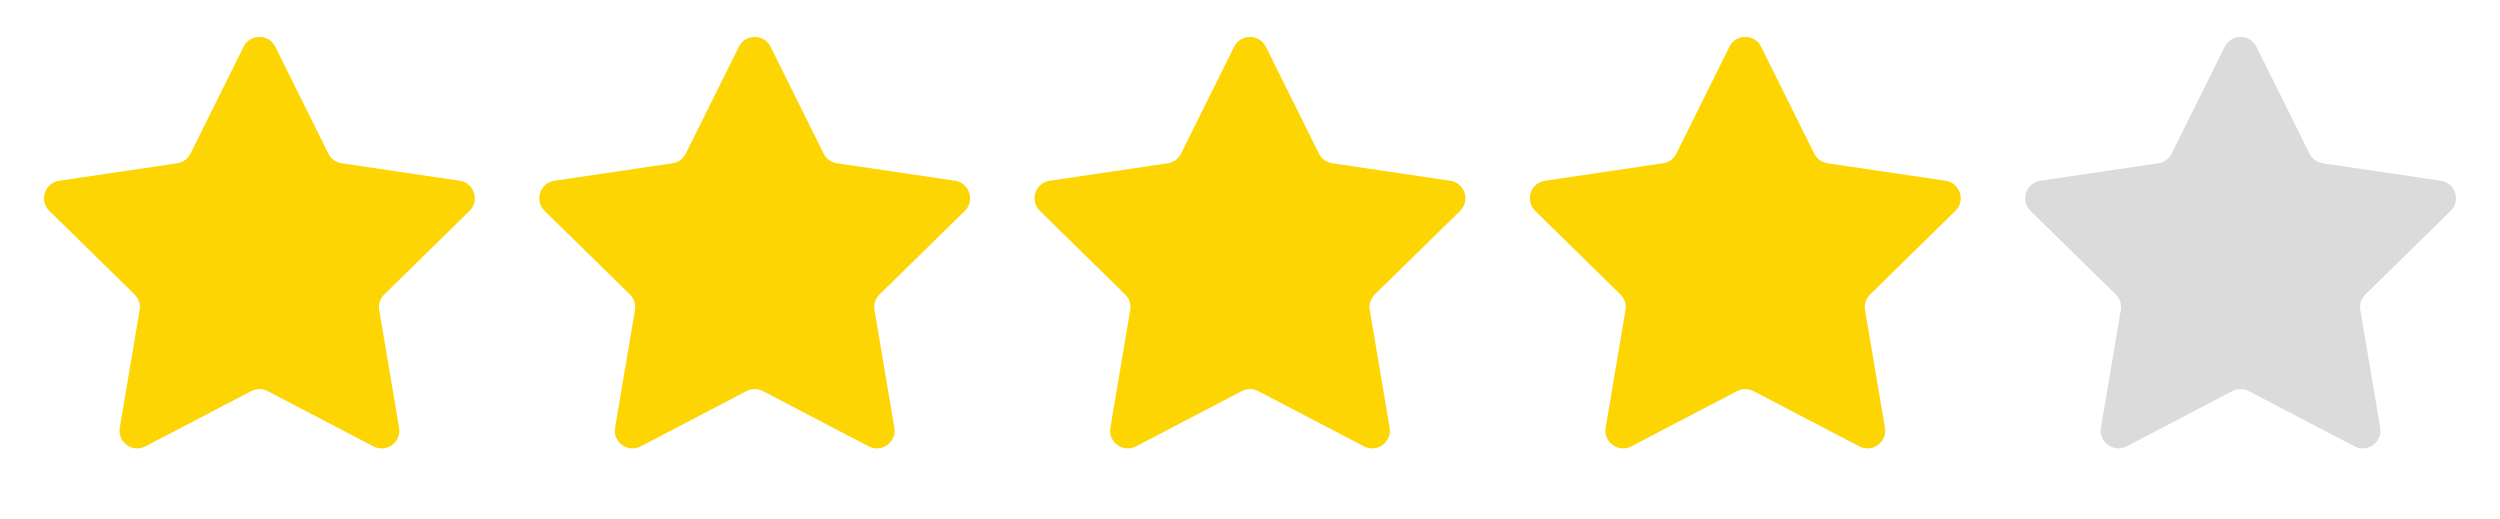
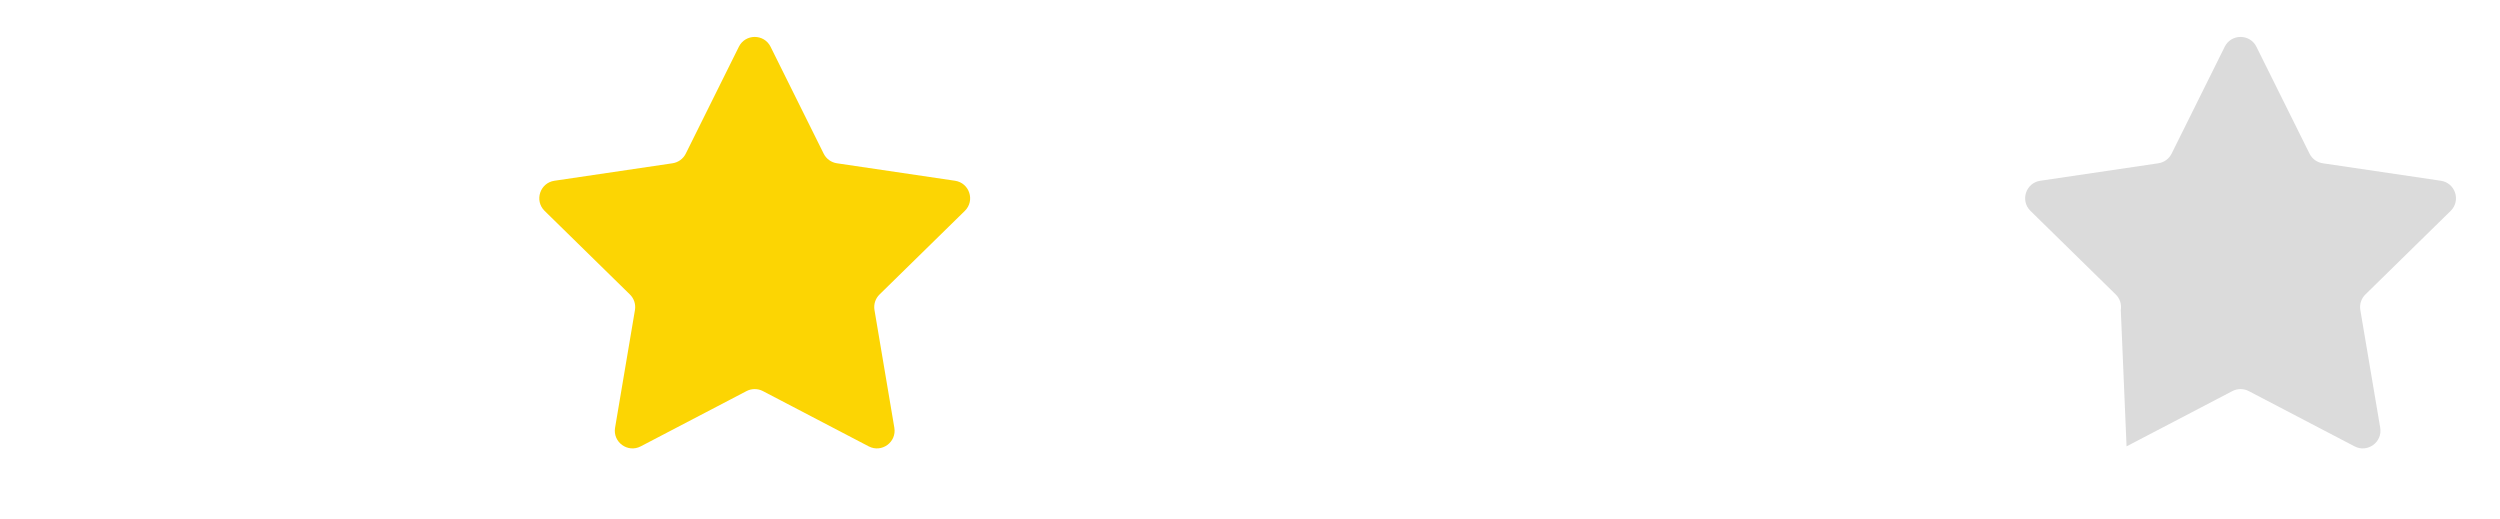
<svg xmlns="http://www.w3.org/2000/svg" width="106" height="22" viewBox="0 0 106 22" fill="none">
-   <path d="M10.328 1.982C10.604 1.427 11.396 1.427 11.672 1.982L13.924 6.515C14.033 6.735 14.243 6.887 14.486 6.923L19.493 7.664C20.106 7.755 20.351 8.508 19.908 8.942L16.293 12.485C16.117 12.656 16.037 12.903 16.078 13.145L16.921 18.136C17.024 18.747 16.383 19.213 15.834 18.926L11.347 16.582C11.13 16.469 10.87 16.469 10.653 16.582L6.166 18.926C5.617 19.213 4.976 18.747 5.079 18.136L5.922 13.145C5.963 12.903 5.882 12.656 5.707 12.485L2.092 8.942C1.649 8.508 1.894 7.755 2.507 7.664L7.514 6.923C7.757 6.887 7.967 6.735 8.076 6.515L10.328 1.982Z" fill="#FCD503" />
  <path d="M31.328 1.982C31.604 1.427 32.396 1.427 32.672 1.982L34.924 6.515C35.033 6.735 35.243 6.887 35.486 6.923L40.493 7.664C41.106 7.755 41.351 8.508 40.908 8.942L37.293 12.485C37.117 12.656 37.037 12.903 37.078 13.145L37.92 18.136C38.024 18.747 37.383 19.213 36.834 18.926L32.347 16.582C32.13 16.469 31.87 16.469 31.653 16.582L27.166 18.926C26.617 19.213 25.976 18.747 26.079 18.136L26.922 13.145C26.963 12.903 26.883 12.656 26.707 12.485L23.092 8.942C22.649 8.508 22.894 7.755 23.507 7.664L28.514 6.923C28.757 6.887 28.967 6.735 29.076 6.515L31.328 1.982Z" fill="#FCD503" />
-   <path d="M52.328 1.982C52.604 1.427 53.396 1.427 53.672 1.982L55.924 6.515C56.033 6.735 56.243 6.887 56.486 6.923L61.493 7.664C62.106 7.755 62.351 8.508 61.908 8.942L58.293 12.485C58.117 12.656 58.037 12.903 58.078 13.145L58.92 18.136C59.024 18.747 58.383 19.213 57.834 18.926L53.347 16.582C53.13 16.469 52.87 16.469 52.653 16.582L48.166 18.926C47.617 19.213 46.976 18.747 47.08 18.136L47.922 13.145C47.963 12.903 47.883 12.656 47.707 12.485L44.092 8.942C43.649 8.508 43.894 7.755 44.507 7.664L49.514 6.923C49.757 6.887 49.967 6.735 50.076 6.515L52.328 1.982Z" fill="#FCD503" />
-   <path d="M73.328 1.982C73.604 1.427 74.396 1.427 74.672 1.982L76.924 6.515C77.033 6.735 77.243 6.887 77.486 6.923L82.493 7.664C83.106 7.755 83.351 8.508 82.908 8.942L79.293 12.485C79.118 12.656 79.037 12.903 79.078 13.145L79.921 18.136C80.024 18.747 79.383 19.213 78.834 18.926L74.347 16.582C74.13 16.469 73.87 16.469 73.653 16.582L69.166 18.926C68.617 19.213 67.976 18.747 68.079 18.136L68.922 13.145C68.963 12.903 68.882 12.656 68.707 12.485L65.092 8.942C64.649 8.508 64.894 7.755 65.507 7.664L70.514 6.923C70.757 6.887 70.967 6.735 71.076 6.515L73.328 1.982Z" fill="#FCD503" />
-   <path opacity="0.3" d="M94.328 1.982C94.604 1.427 95.396 1.427 95.672 1.982L97.924 6.515C98.033 6.735 98.243 6.887 98.486 6.923L103.493 7.664C104.106 7.755 104.351 8.508 103.908 8.942L100.293 12.485C100.118 12.656 100.037 12.903 100.078 13.145L100.921 18.136C101.024 18.747 100.383 19.213 99.834 18.926L95.347 16.582C95.13 16.469 94.87 16.469 94.653 16.582L90.166 18.926C89.617 19.213 88.976 18.747 89.079 18.136L89.922 13.145C89.963 12.903 89.882 12.656 89.707 12.485L86.092 8.942C85.649 8.508 85.894 7.755 86.507 7.664L91.514 6.923C91.757 6.887 91.967 6.735 92.076 6.515L94.328 1.982Z" fill="#858585" />
+   <path opacity="0.3" d="M94.328 1.982C94.604 1.427 95.396 1.427 95.672 1.982L97.924 6.515C98.033 6.735 98.243 6.887 98.486 6.923L103.493 7.664C104.106 7.755 104.351 8.508 103.908 8.942L100.293 12.485C100.118 12.656 100.037 12.903 100.078 13.145L100.921 18.136C101.024 18.747 100.383 19.213 99.834 18.926L95.347 16.582C95.13 16.469 94.87 16.469 94.653 16.582L90.166 18.926L89.922 13.145C89.963 12.903 89.882 12.656 89.707 12.485L86.092 8.942C85.649 8.508 85.894 7.755 86.507 7.664L91.514 6.923C91.757 6.887 91.967 6.735 92.076 6.515L94.328 1.982Z" fill="#858585" />
</svg>